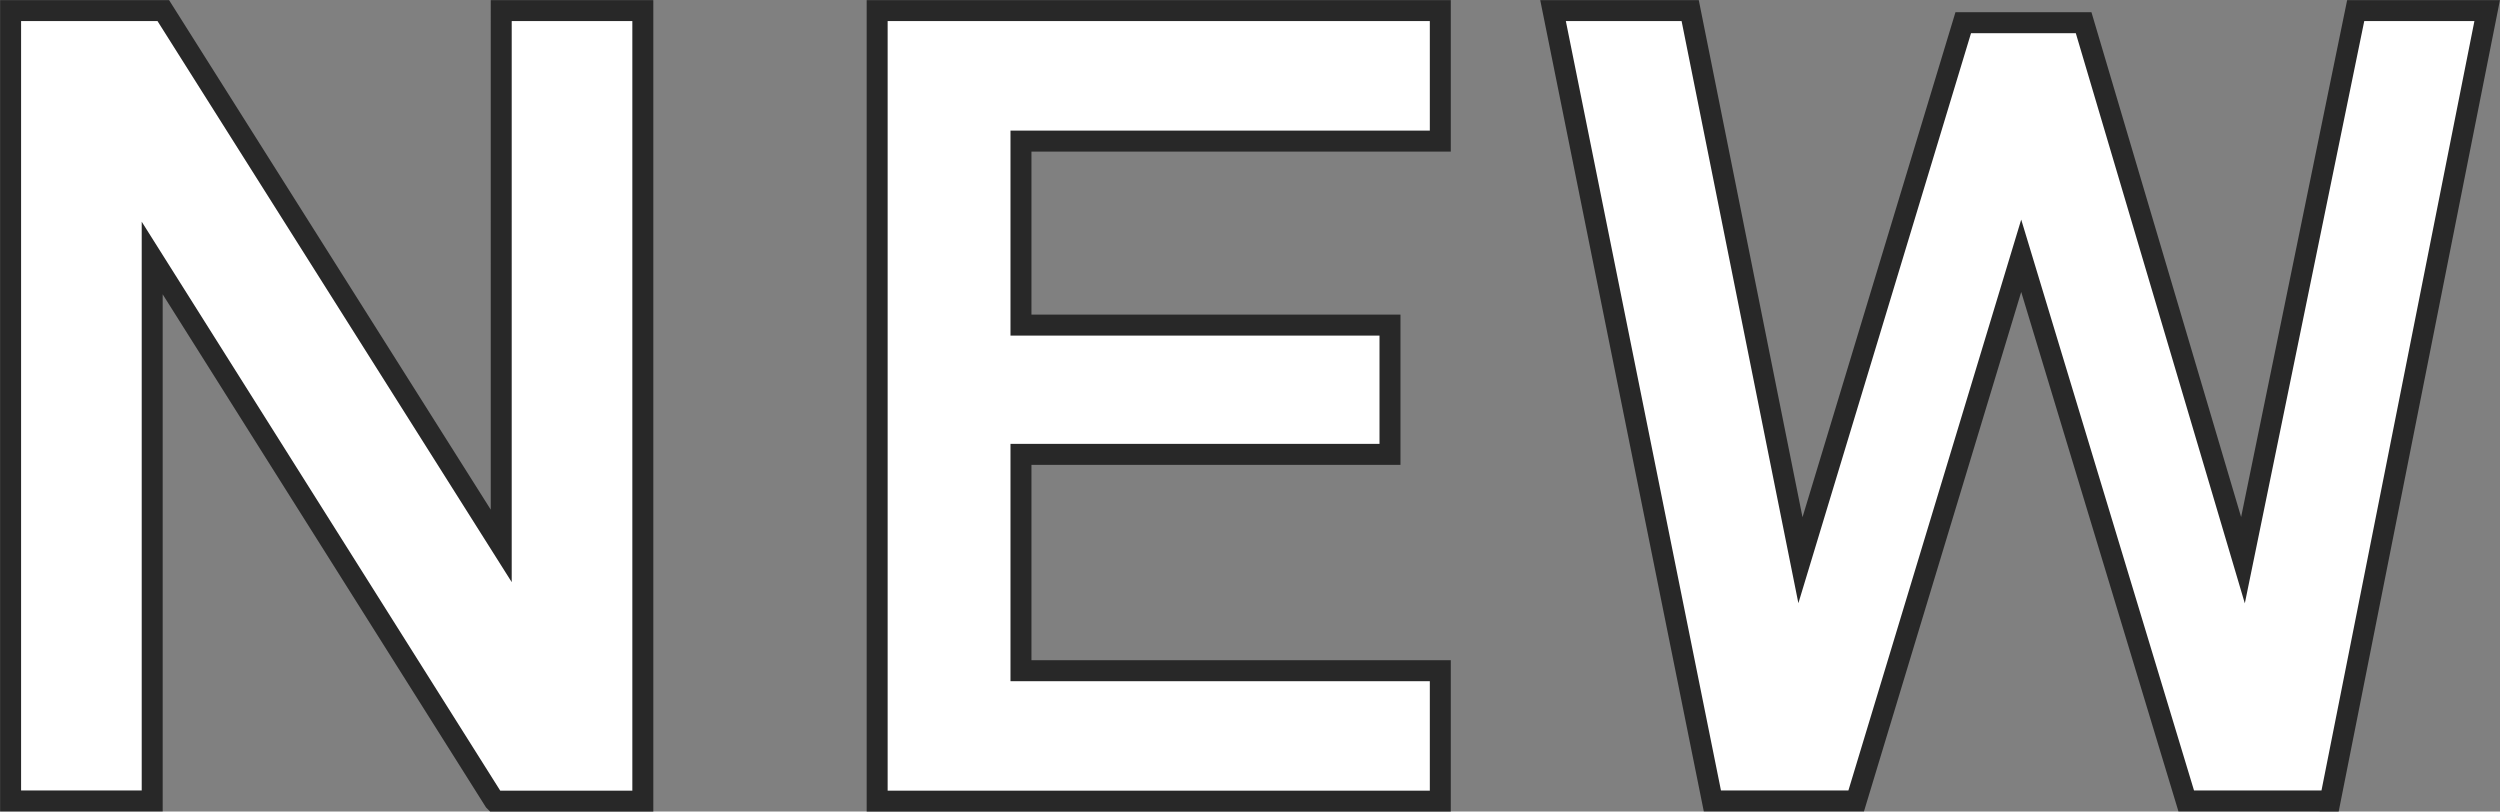
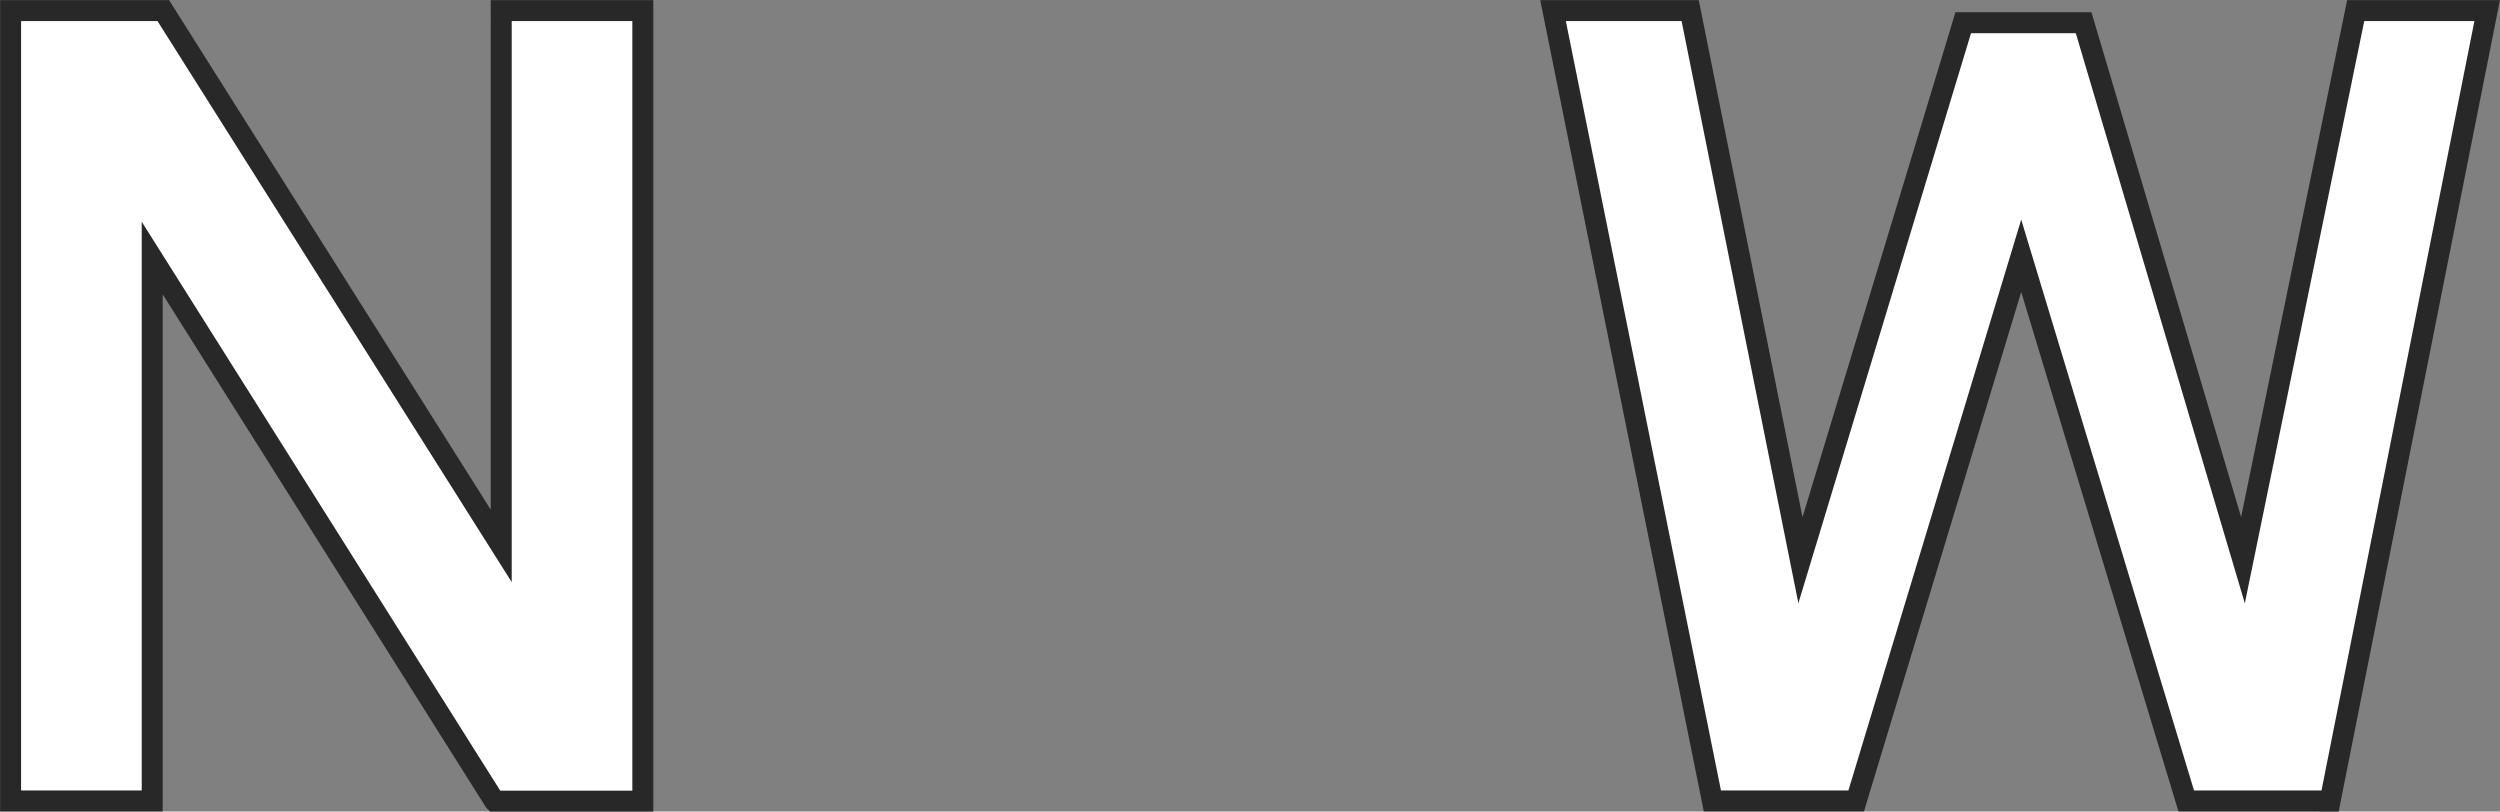
<svg xmlns="http://www.w3.org/2000/svg" id="_レイヤー_2" data-name="レイヤー 2" viewBox="0 0 101.35 32.9">
  <rect x="0" y="0" width="101.35" height="32.9" fill="#808080" stroke="none" />
  <defs>
    <style>
      .cls-1 {
        fill: #fff;
        stroke: #282828;
        stroke-miterlimit: 10;
        stroke-width: .85px;
      }
    </style>
  </defs>
  <g id="text">
    <g>
      <path class="cls-1" d="M20.04,32.47L6.17,10.46v22.01H.43V.43h6.19l13.7,21.7V.43h5.74v32.05h-6.01Z" />
-       <path class="cls-1" d="M35.56,32.47V.43h22.83v5.29h-17v7.46h14.96v5.24h-14.96v8.77h17v5.29h-22.83Z" />
      <path class="cls-1" d="M94.46,32.47h-5.83l-6.69-22.1-6.69,22.1h-5.83L62.96.43h5.56l4.47,22.28L79.59.92h4.88l6.46,21.79L95.5.43h5.33l-6.37,32.05Z" />
    </g>
  </g>
</svg>